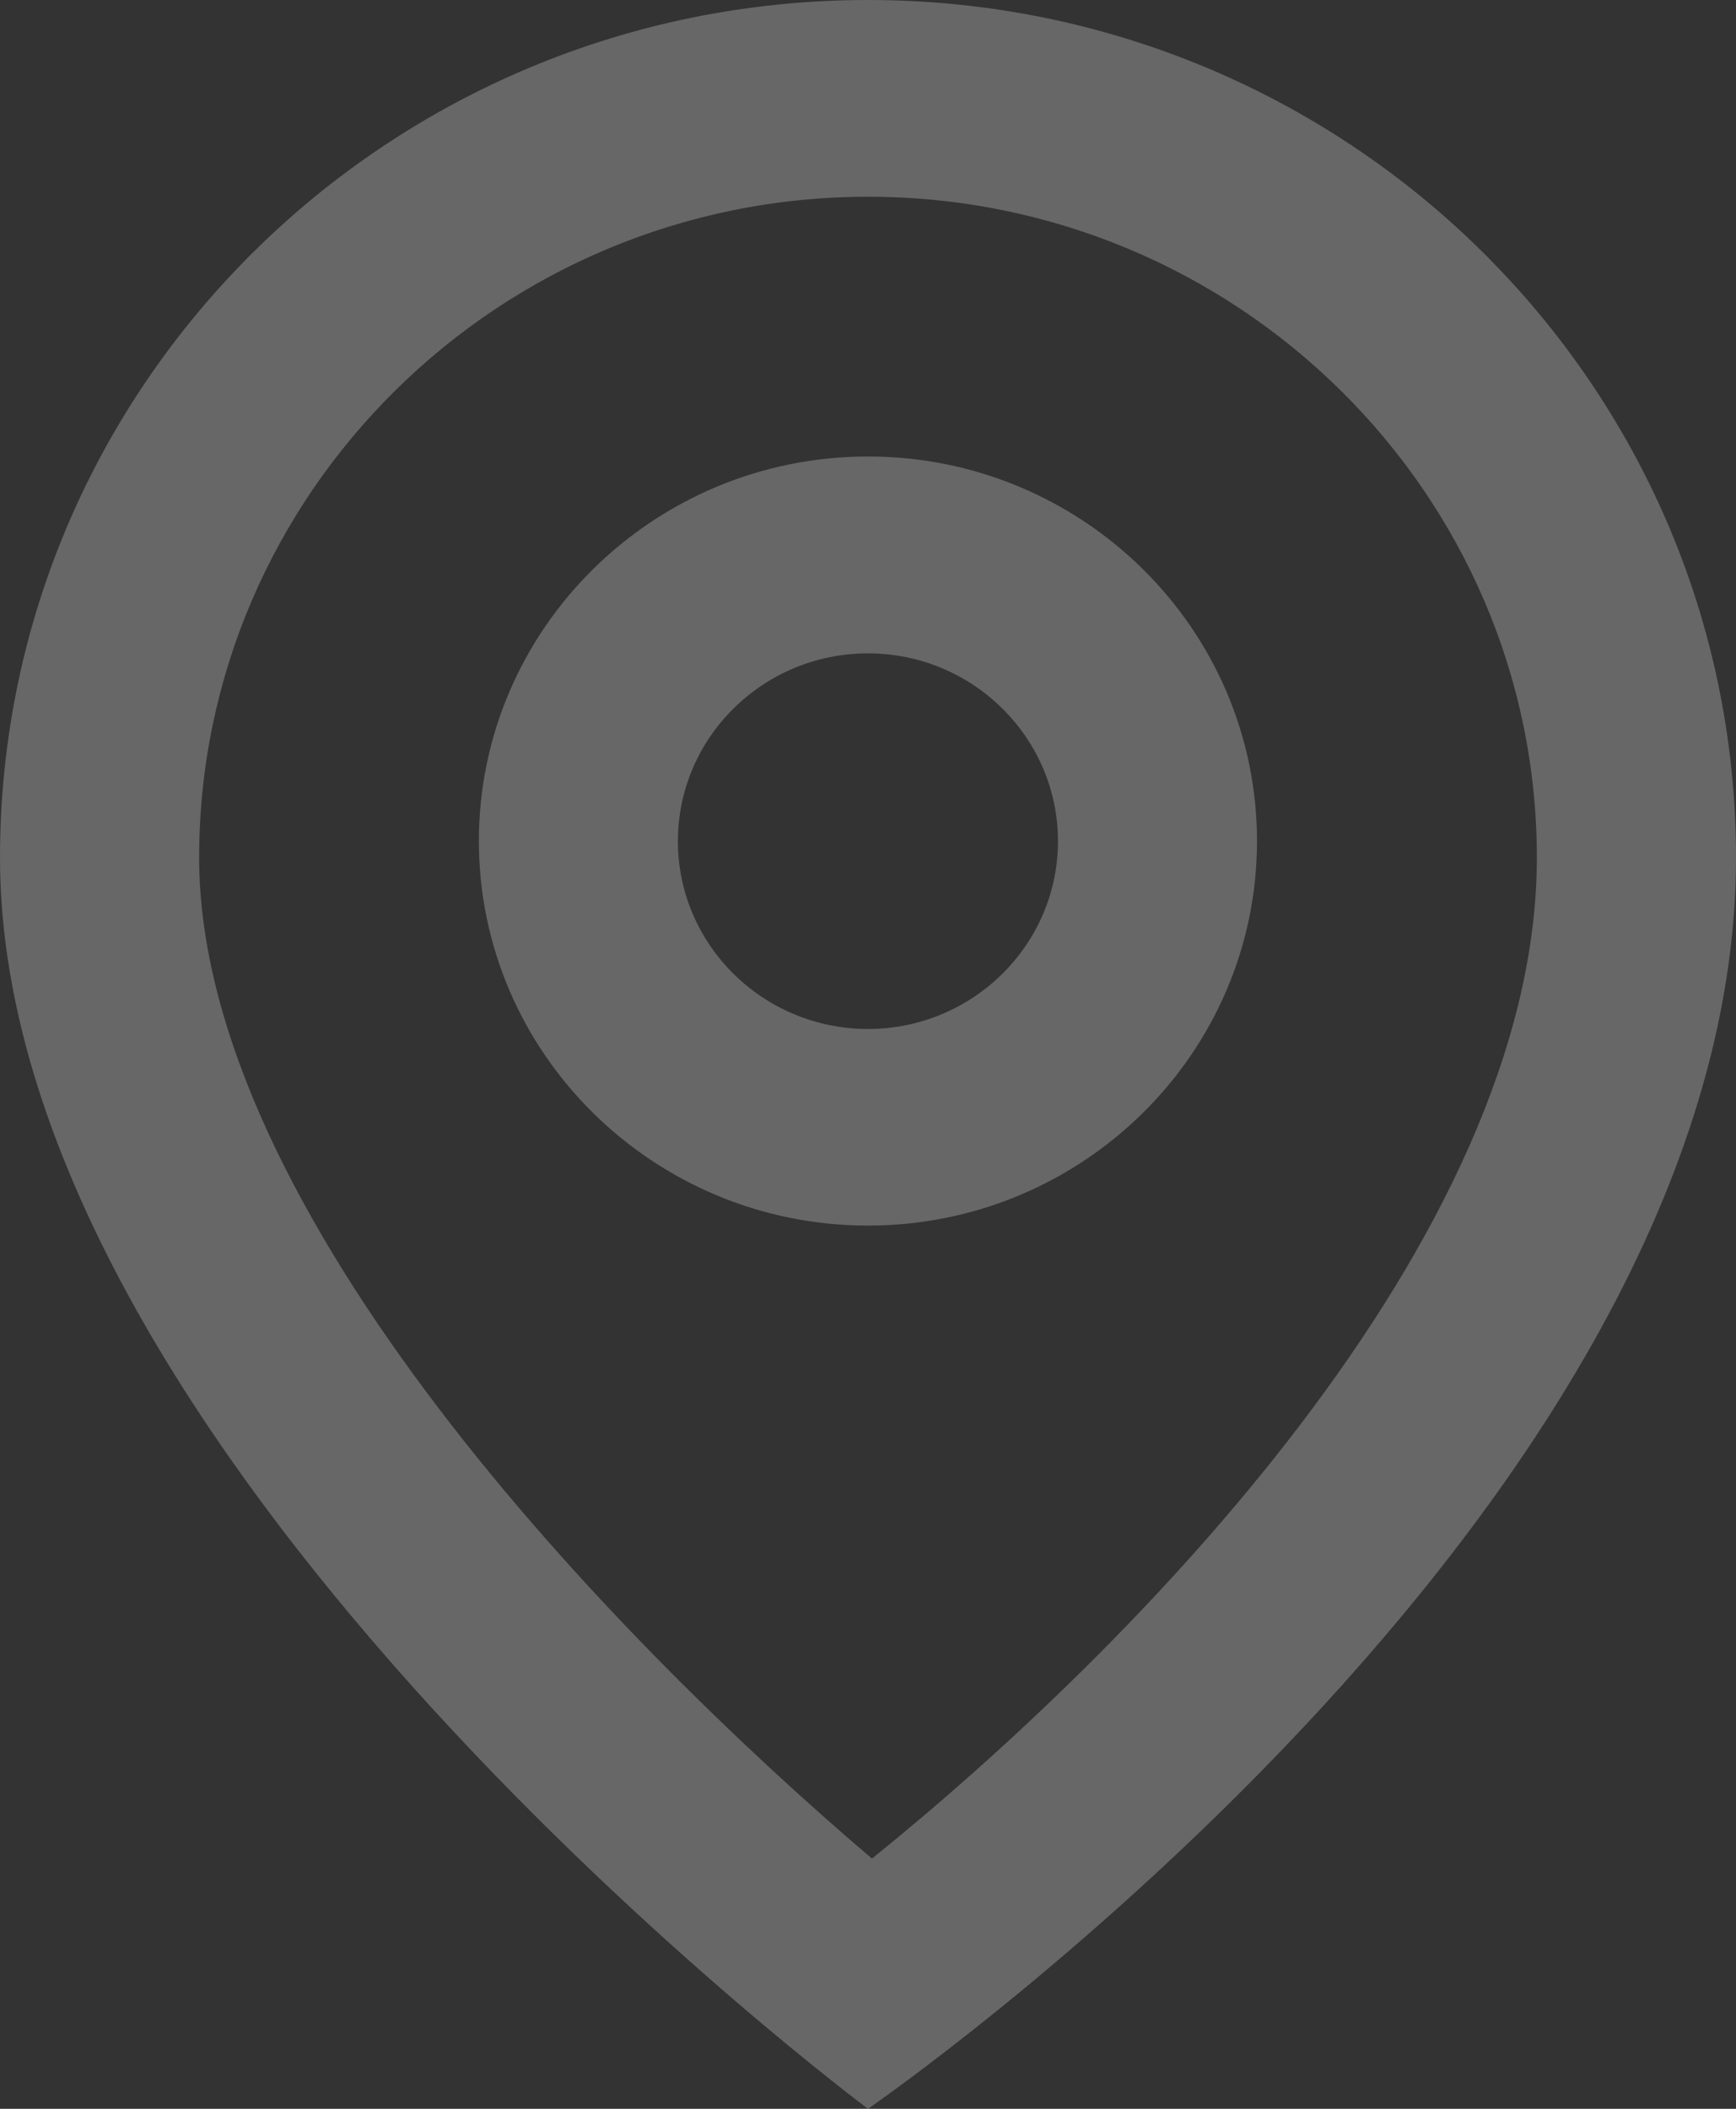
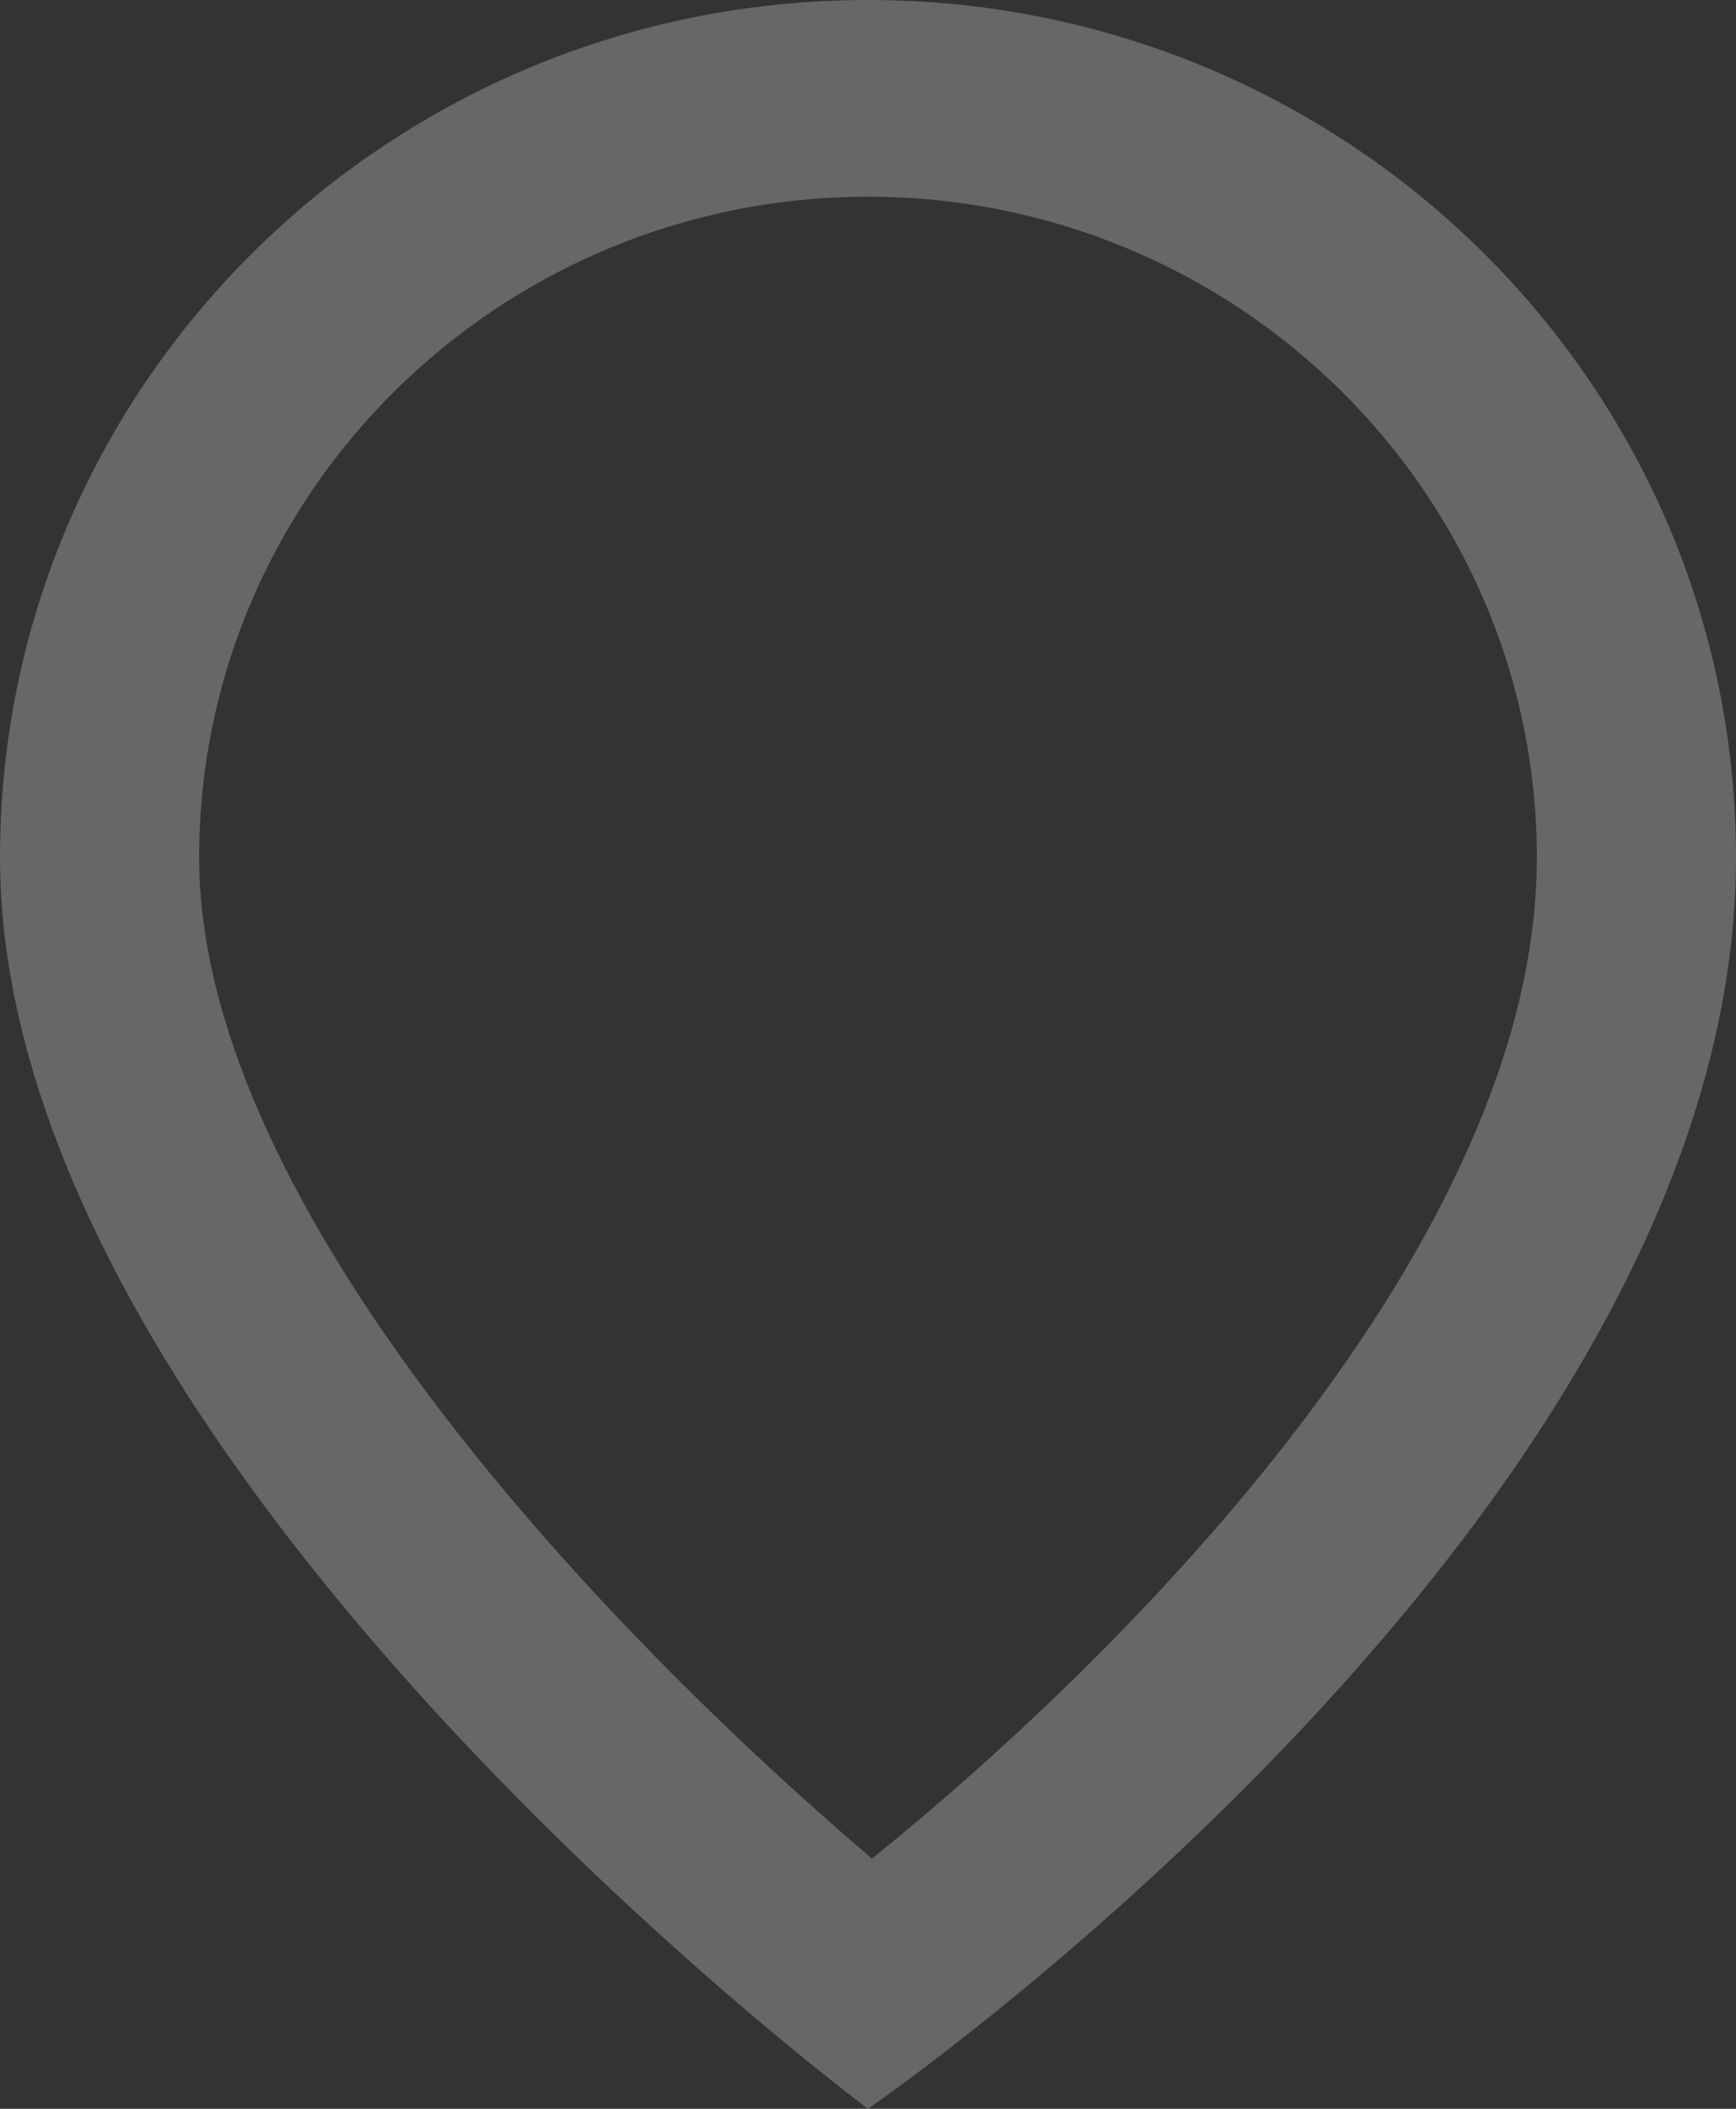
<svg xmlns="http://www.w3.org/2000/svg" width="14" height="17" viewBox="0 0 14 17" fill="none">
  <rect x="0" y="0" width="14" height="17" fill="#333333" stroke="none" />
  <path d="M7 1.586C9.975 1.586 12.394 3.976 12.394 6.914C12.394 10.005 9.097 13.318 7.032 14.983C4.952 13.214 1.606 9.767 1.606 6.914C1.606 3.976 4.025 1.586 7 1.586ZM7 0C3.134 0 0 3.096 0 6.914C0 11.796 7 17 7 17C7 17 14 12.193 14 6.914C14 3.096 10.866 0 7 0Z" fill="#F4F4F4" fill-opacity="0.27" />
-   <path d="M7 9.88C5.27 9.88 3.862 8.49 3.862 6.78C3.862 5.07 5.27 3.68 7 3.68C8.73 3.68 10.137 5.07 10.137 6.78C10.137 8.49 8.73 9.88 7 9.88ZM7 5.267C6.154 5.267 5.467 5.946 5.467 6.781C5.467 7.616 6.154 8.295 7 8.295C7.844 8.295 8.532 7.616 8.532 6.781C8.532 5.946 7.844 5.267 7 5.267Z" fill="#F4F4F4" fill-opacity="0.27" />
</svg>